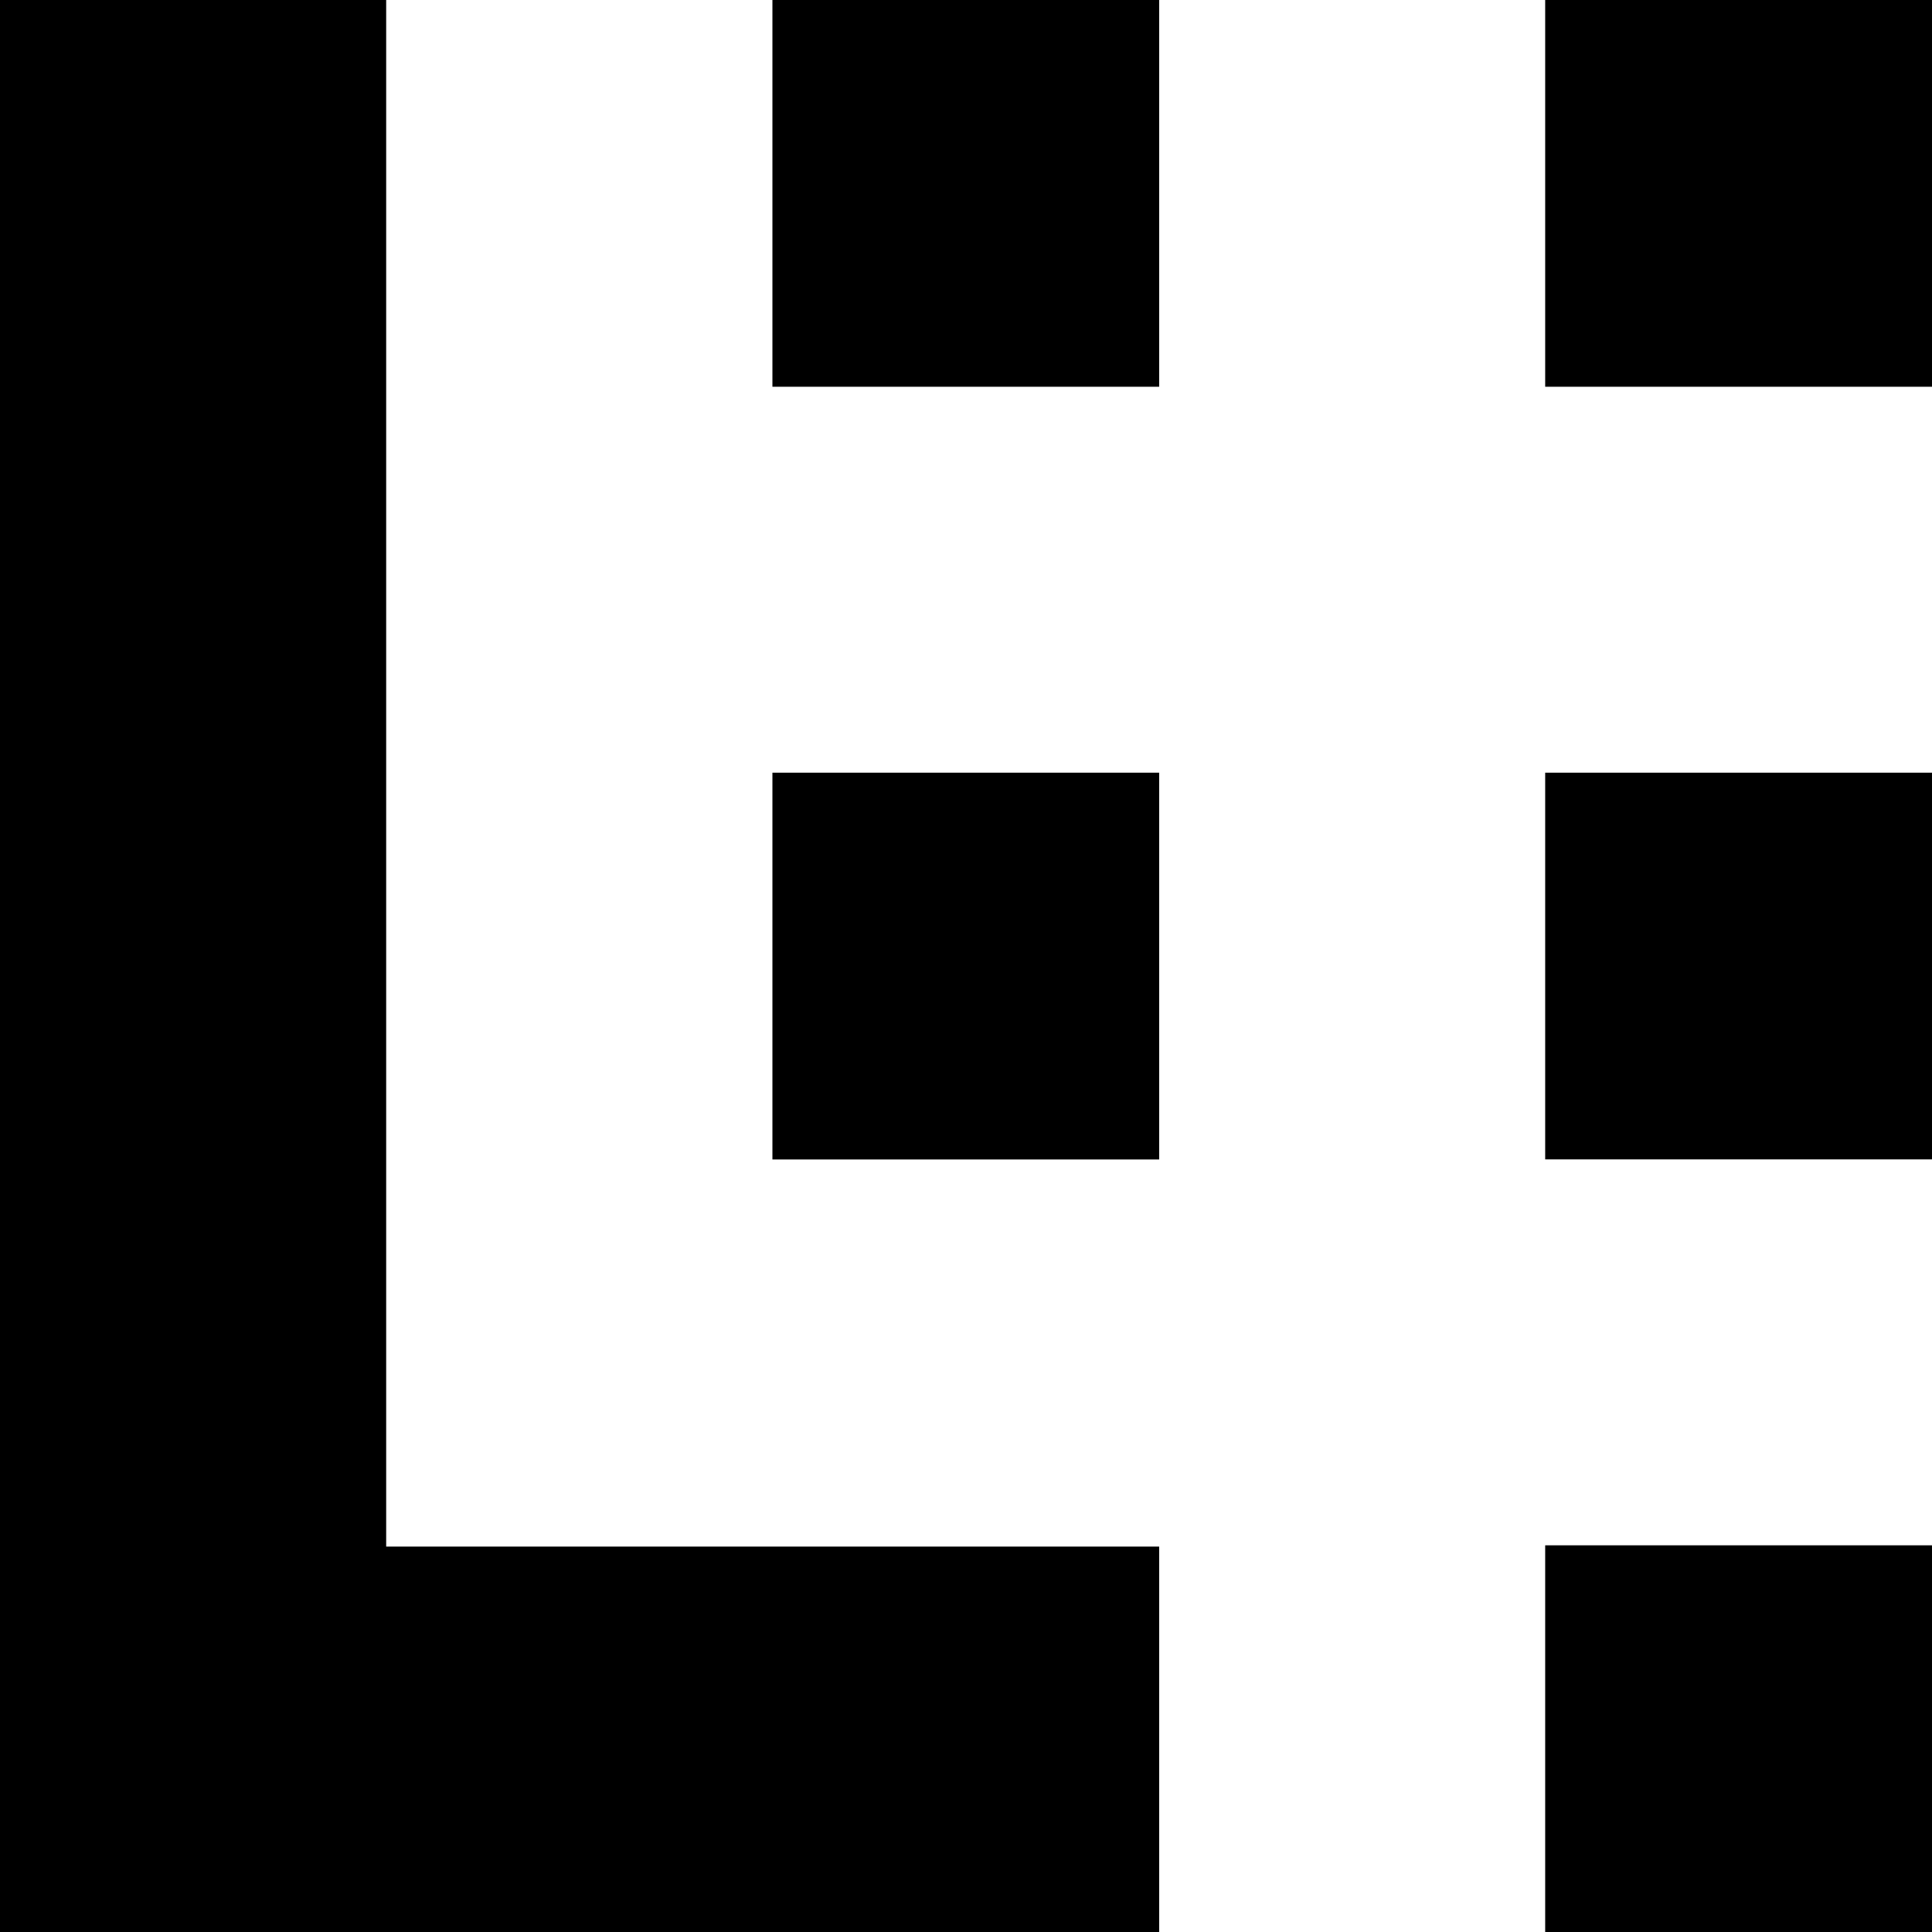
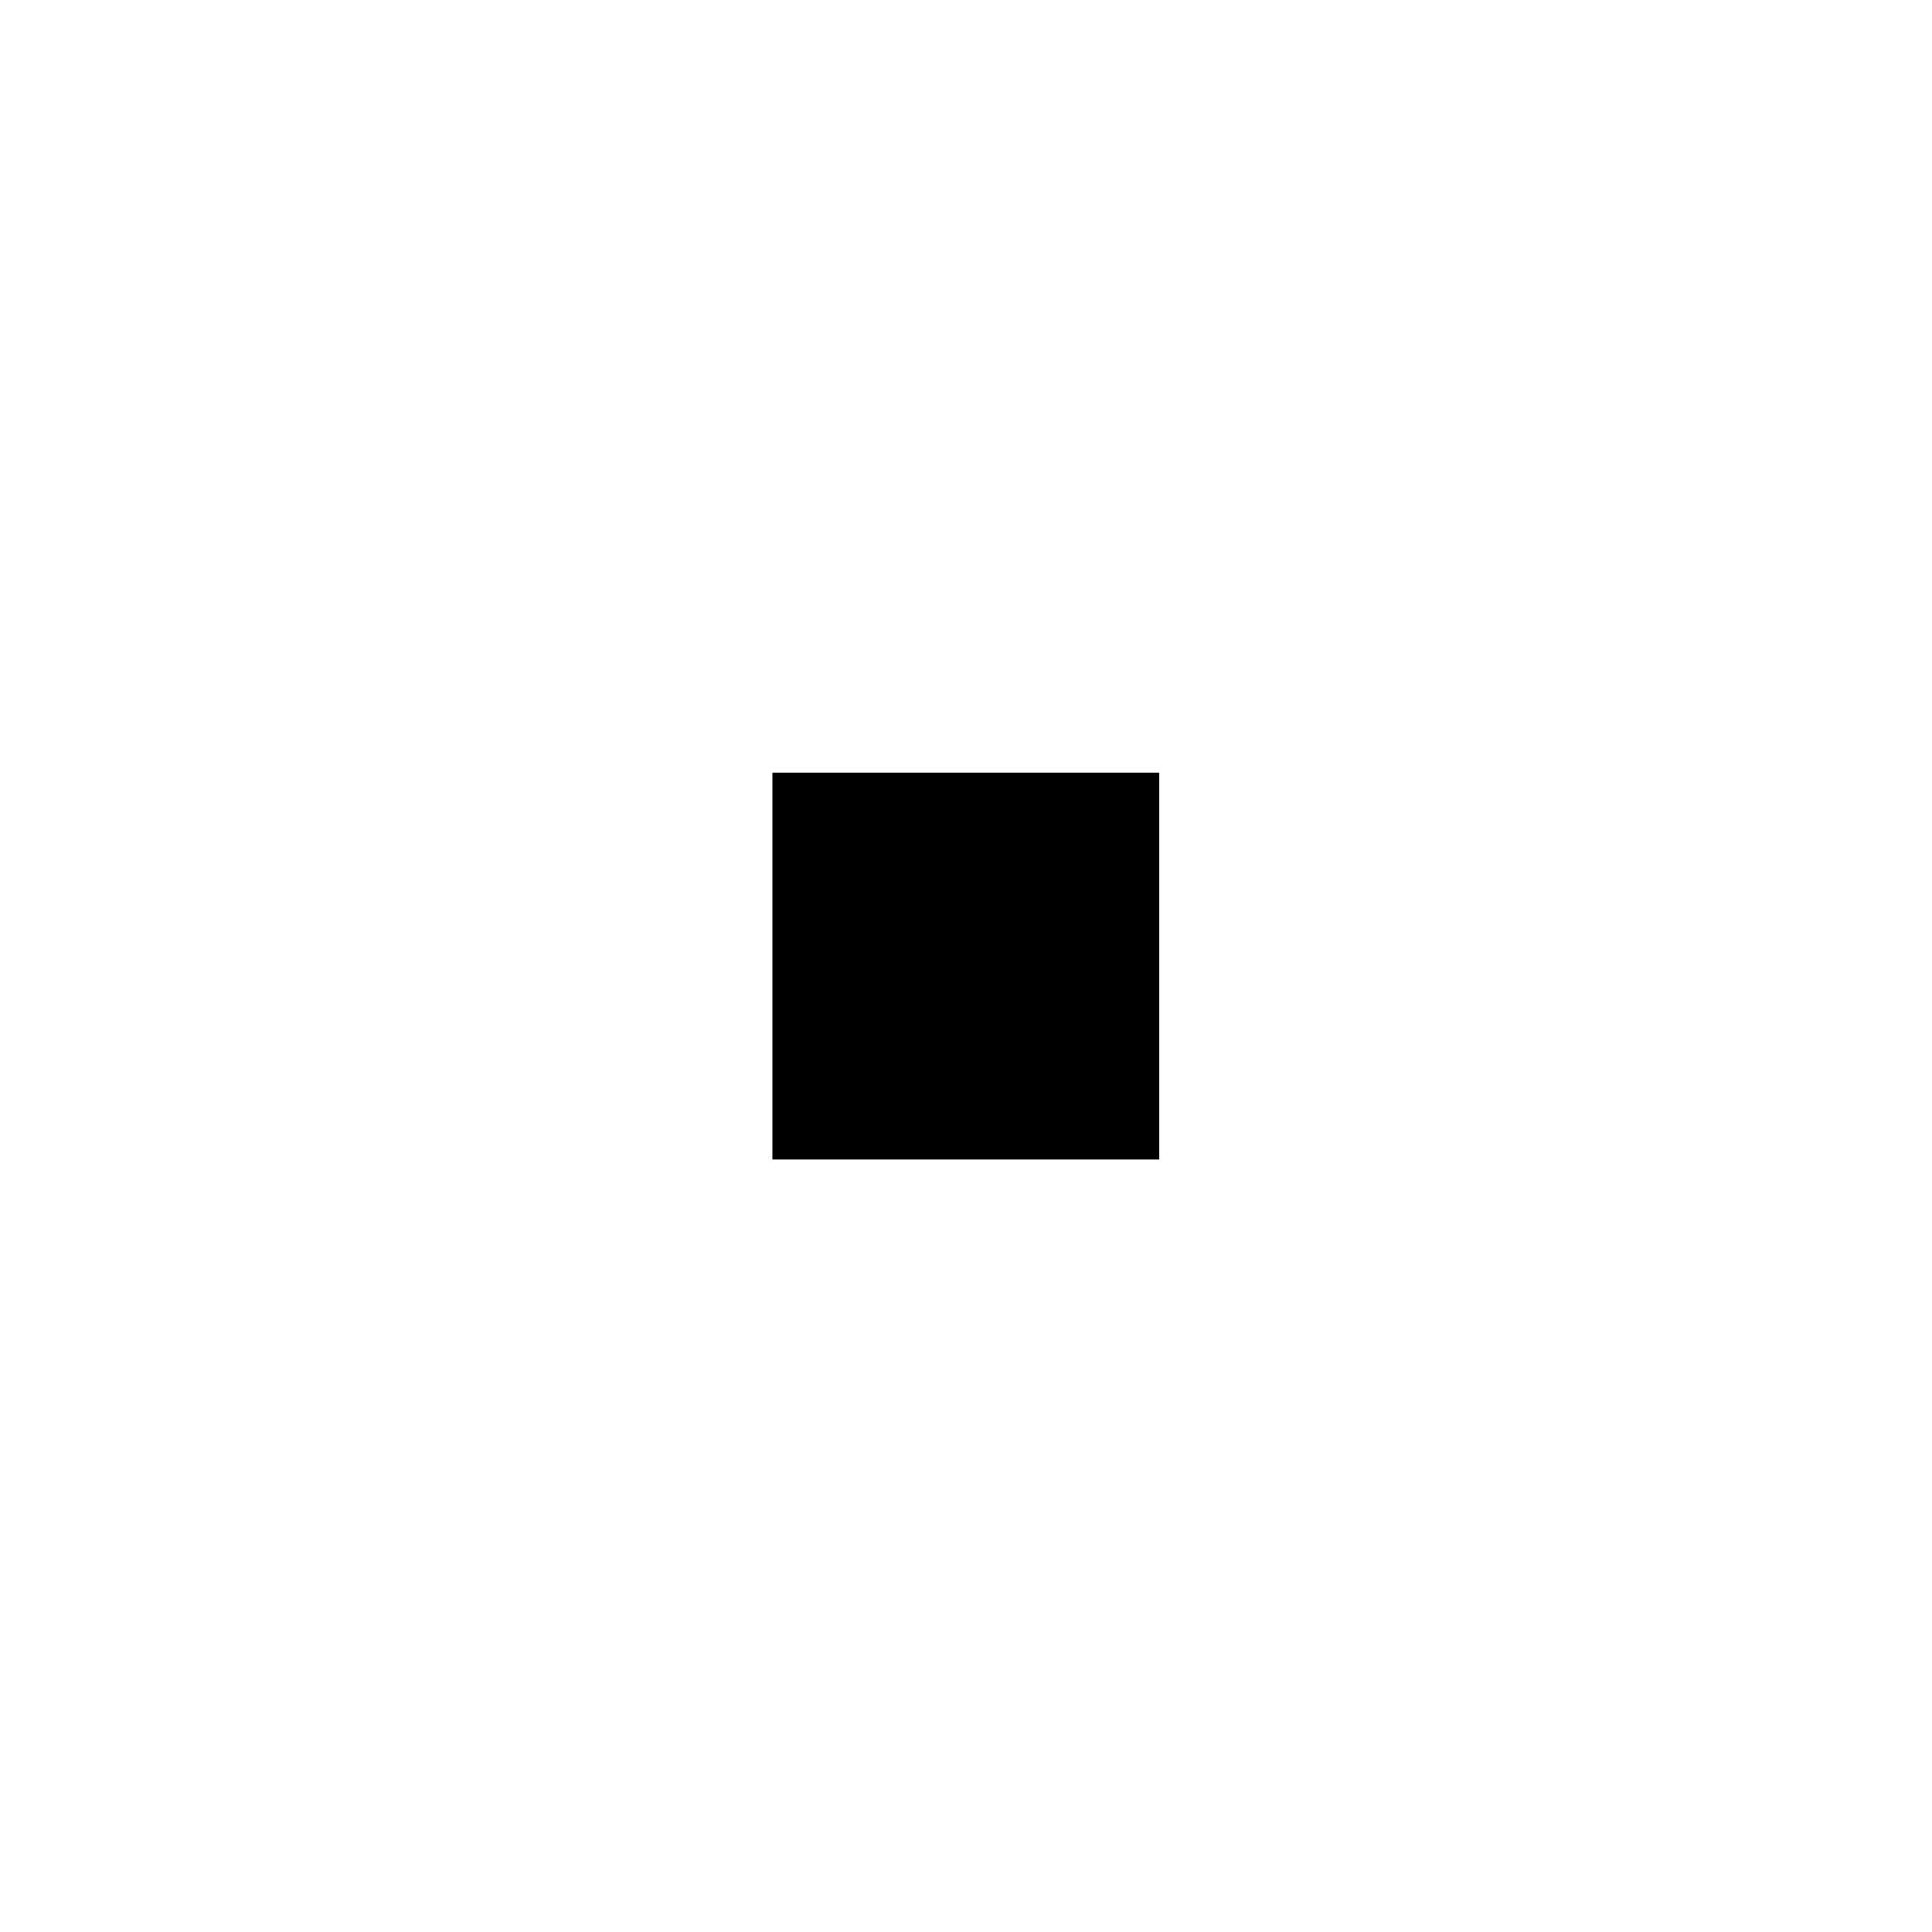
<svg xmlns="http://www.w3.org/2000/svg" version="1.1" viewBox="0 0 579.974 580" xml:space="preserve" role="img" aria-label="Larato">
-   <polygon points="347.974,464.277 347.974,580 0,580 0,0 115.927,0 115.927,464.277 " />
-   <rect x="463.854" y="463.894" width="116.119" height="116.106" />
  <rect x="231.875" y="231.954" width="116.099" height="116.112" />
-   <rect x="231.875" width="116.099" height="116.099" />
-   <rect x="463.854" width="116.119" height="116.099" />
-   <rect x="463.854" y="231.954" width="116.119" height="116.085" />
</svg>